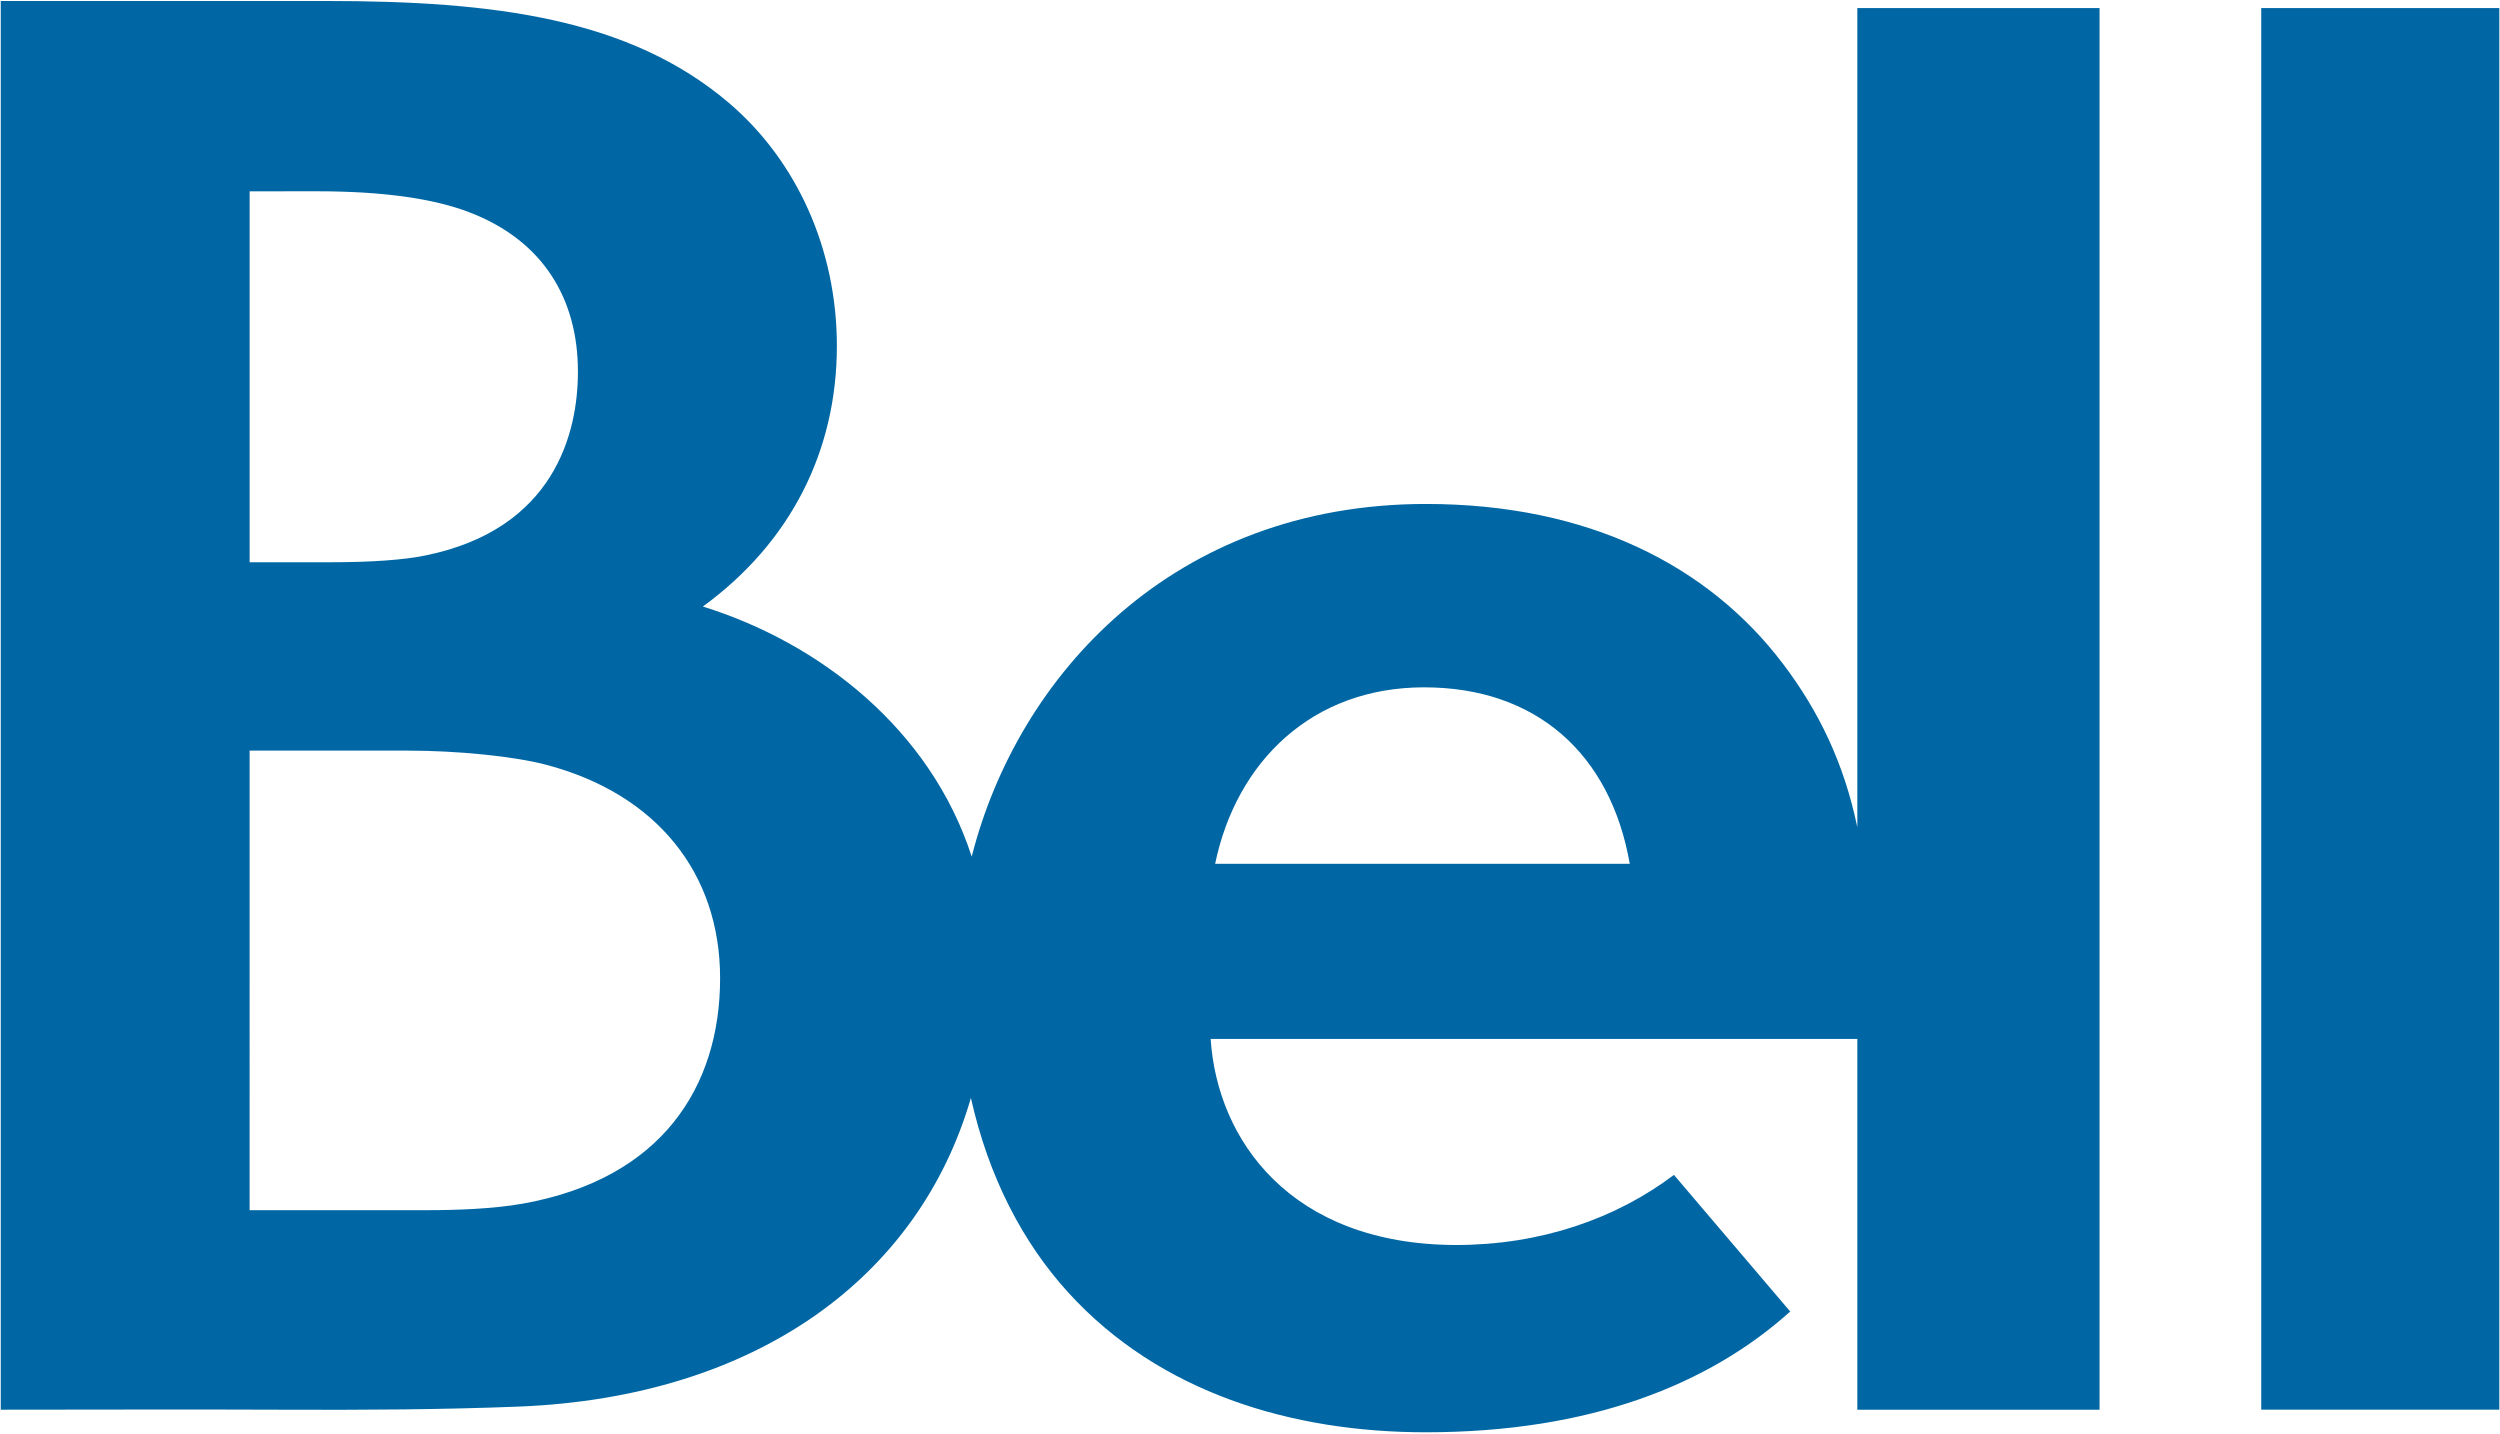
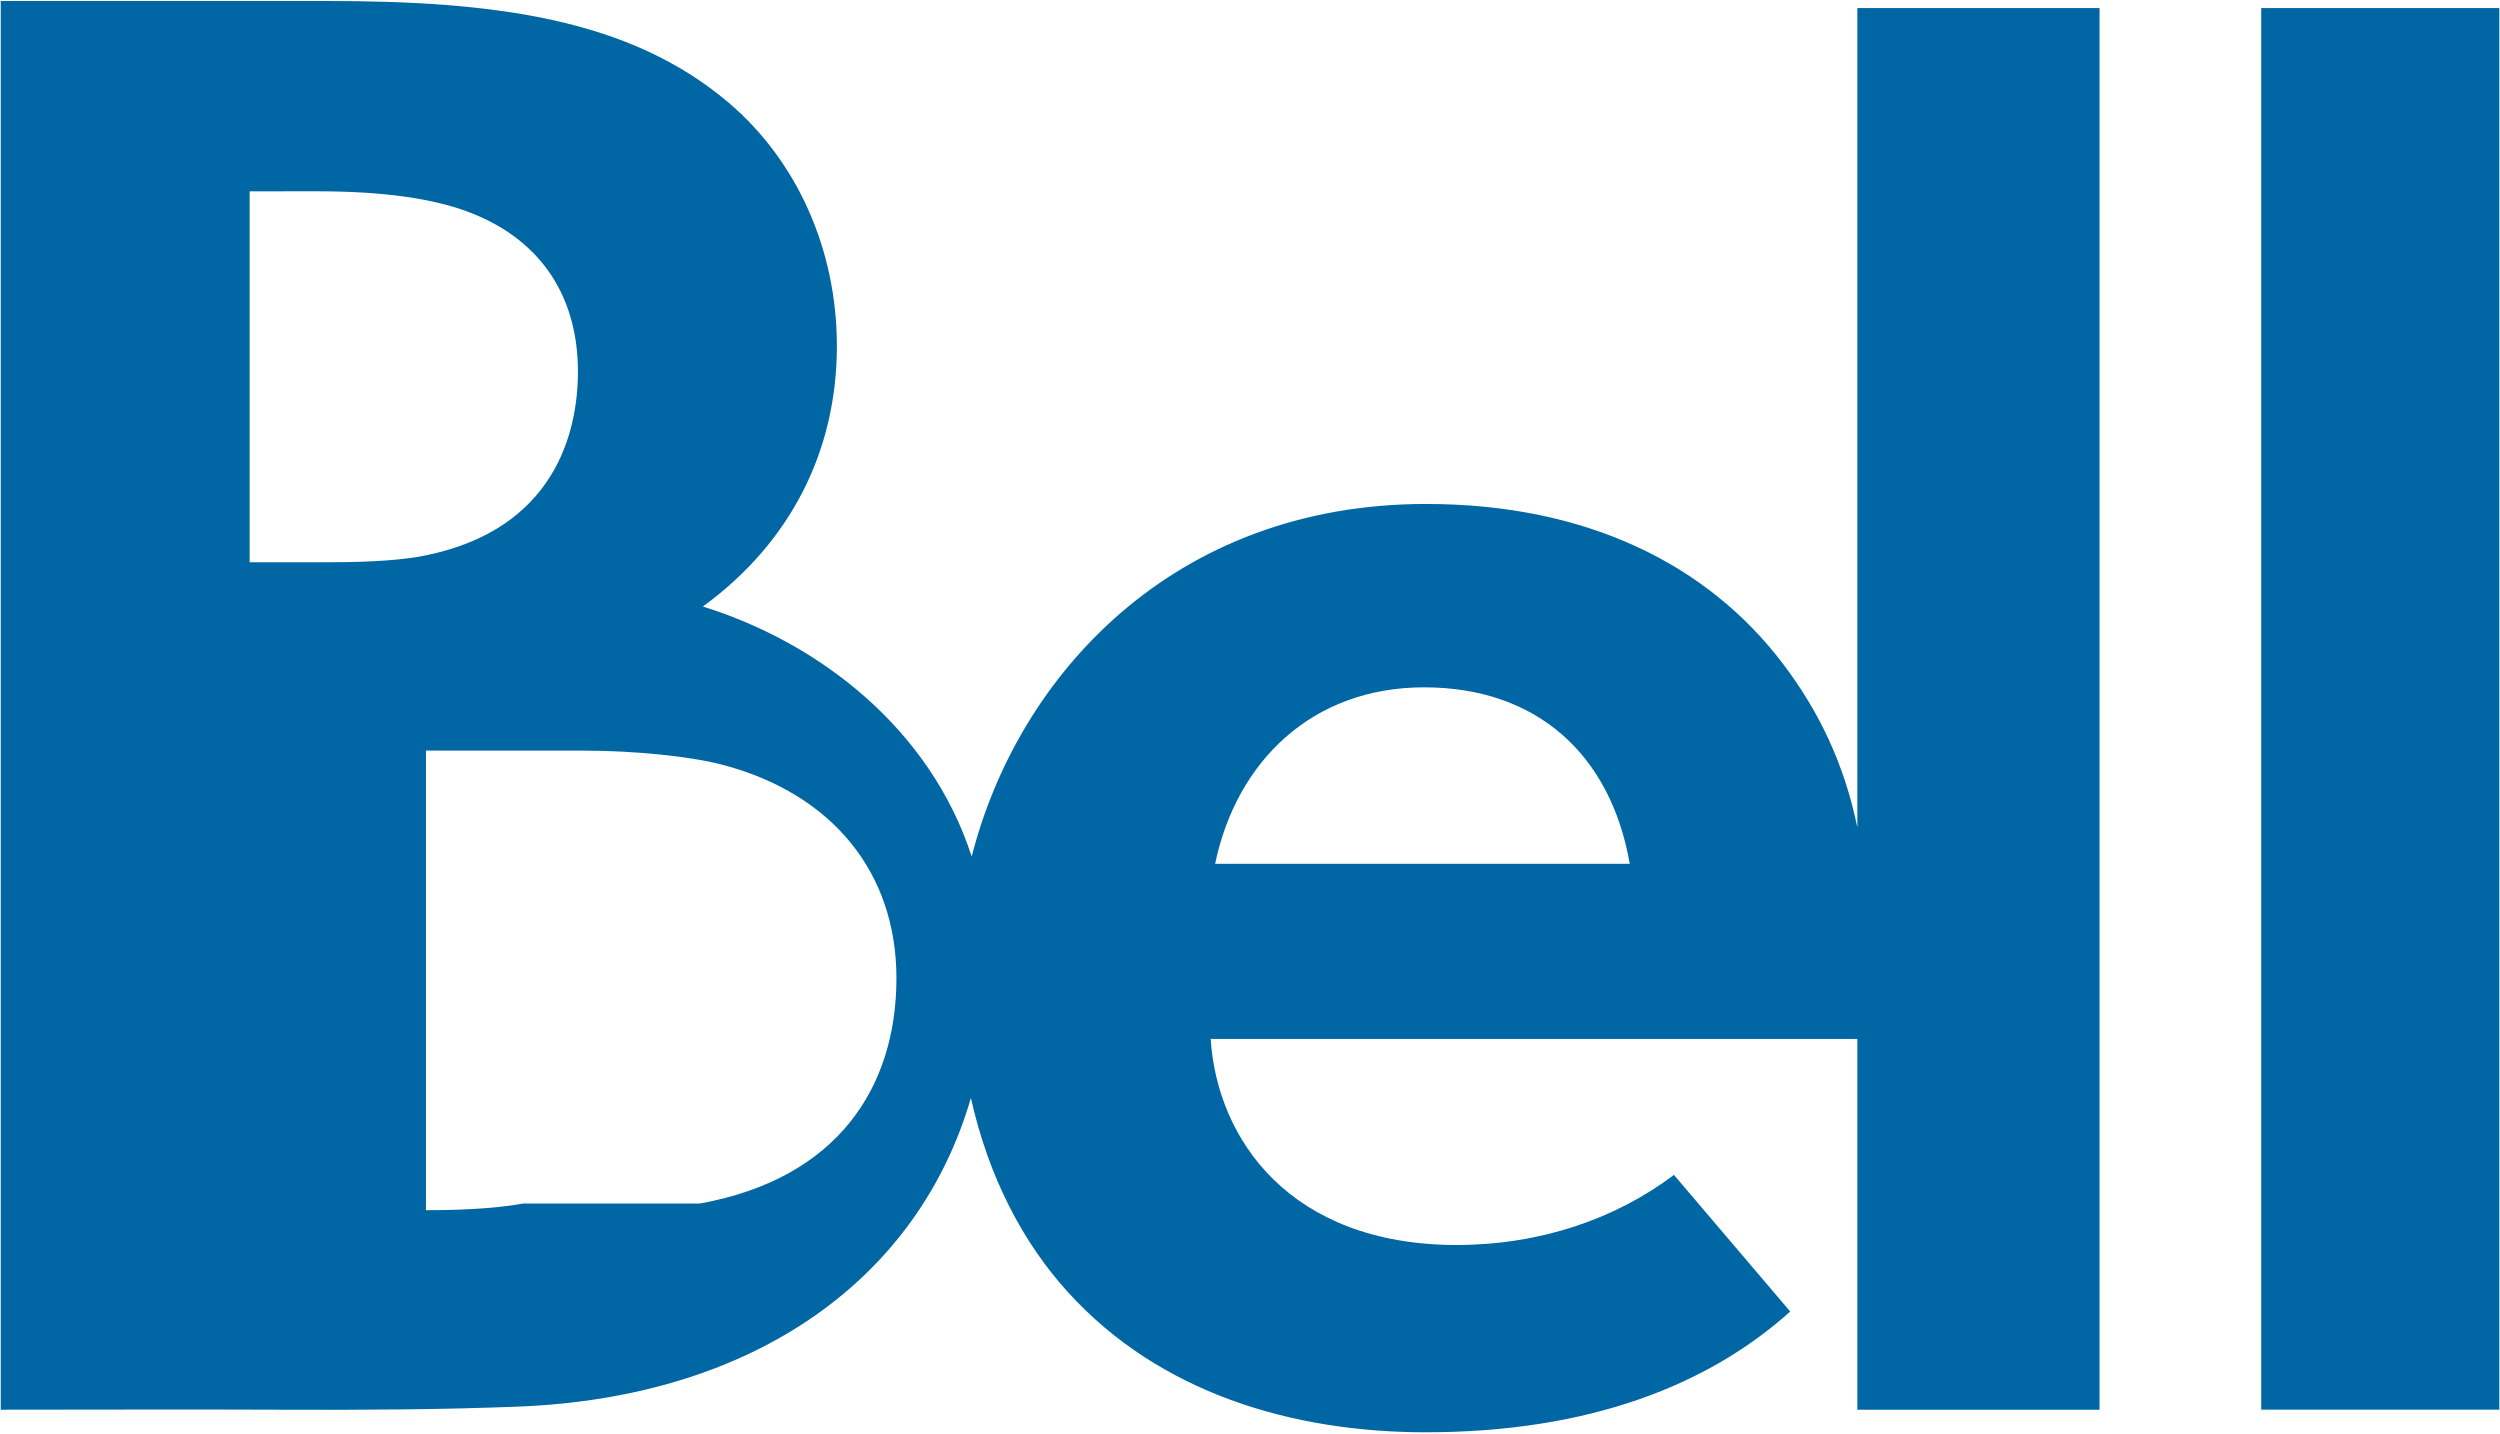
<svg xmlns="http://www.w3.org/2000/svg" xmlns:ns1="http://www.inkscape.org/namespaces/inkscape" xmlns:ns2="http://sodipodi.sourceforge.net/DTD/sodipodi-0.dtd" width="1000" height="573.52" viewBox="0 0 264.583 151.744" version="1.1" id="svg12667" ns1:version="1.0.1 (3bc2e813f5, 2020-09-07)" ns2:docname="Belllogo.svg">
  <defs id="defs12661" />
  <ns2:namedview id="base" pagecolor="#ffffff" bordercolor="#666666" borderopacity="1.0" ns1:pageopacity="0.0" ns1:pageshadow="2" ns1:zoom="0.35" ns1:cx="400" ns1:cy="445.71429" ns1:document-units="px" ns1:current-layer="layer1" ns1:document-rotation="0" showgrid="false" units="px" ns1:window-width="1600" ns1:window-height="837" ns1:window-x="-8" ns1:window-y="-8" ns1:window-maximized="1" />
  <g ns1:label="Layer 1" ns1:groupmode="layer" id="layer1">
    <g fill="#0067a4" id="g12090" transform="matrix(0.981,0,0,0.981,0.079,0.106)">
-       <path d="m 200.294,89.146 c -1.415,-6.842 -4.122,-12.5 -8.027,-17.649 -8.002,-10.561 -20.964,-17.236 -38.508,-17.236 -27.274,0 -44.043,18.521 -49.009,38.043 C 100.29,78.538 88.354,69.251 75.746,65.327 85.235,58.409 90.204,48.513 90.204,37.216 90.204,26.73 85.839,17.185 78.532,10.973 67.812,1.86 53.2,0 35.195,0 H 0 v 151.976 c 9.972,0 20.222,-0.045 30.214,0 8.89,0.041 17.572,-0.013 25.668,-0.336 25.626,-1.027 43.166,-13.927 48.78,-33.297 1.928,8.612 5.636,15.633 10.478,20.961 9.868,10.862 24.175,15.108 38.583,15.108 17.74,0 30.566,-5.146 39.328,-13.029 L 180.51,126.644 c -6.311,4.758 -14.422,7.563 -23.531,7.563 -17.865,-0.057 -25.743,-11.359 -26.449,-22.229 h 69.764 v 39.998 h 26.131 V 0.759 H 200.294 Z M 26.851,20.532 34.112,20.528 c 7.013,0 12.551,0.754 16.538,2.302 7.874,3.055 11.617,9.316 11.617,17.137 0.009,6.613 -2.521,17.005 -16.432,19.846 -2.327,0.475 -5.68,0.738 -10.415,0.738 h -8.569 z m 29.541,109.199 c -3.271,0.588 -7.271,0.72 -10.52,0.72 H 26.849 l 0.001,-49.58 h 17.021 c 5.372,0 11.45,0.604 14.934,1.517 11.941,3.133 18.801,11.694 18.801,23.032 0,11.74 -6.317,21.628 -21.214,24.311 z m 74.619,-36.649 c 2.303,-11.069 10.486,-19.038 22.546,-19.038 12.073,0 20.104,7.139 22.186,19.038 z M 243.868,0.759 h 25.686 v 151.215 h -25.686 z" id="path12088" />
+       <path d="m 200.294,89.146 c -1.415,-6.842 -4.122,-12.5 -8.027,-17.649 -8.002,-10.561 -20.964,-17.236 -38.508,-17.236 -27.274,0 -44.043,18.521 -49.009,38.043 C 100.29,78.538 88.354,69.251 75.746,65.327 85.235,58.409 90.204,48.513 90.204,37.216 90.204,26.73 85.839,17.185 78.532,10.973 67.812,1.86 53.2,0 35.195,0 H 0 v 151.976 c 9.972,0 20.222,-0.045 30.214,0 8.89,0.041 17.572,-0.013 25.668,-0.336 25.626,-1.027 43.166,-13.927 48.78,-33.297 1.928,8.612 5.636,15.633 10.478,20.961 9.868,10.862 24.175,15.108 38.583,15.108 17.74,0 30.566,-5.146 39.328,-13.029 L 180.51,126.644 c -6.311,4.758 -14.422,7.563 -23.531,7.563 -17.865,-0.057 -25.743,-11.359 -26.449,-22.229 h 69.764 v 39.998 h 26.131 V 0.759 H 200.294 Z M 26.851,20.532 34.112,20.528 c 7.013,0 12.551,0.754 16.538,2.302 7.874,3.055 11.617,9.316 11.617,17.137 0.009,6.613 -2.521,17.005 -16.432,19.846 -2.327,0.475 -5.68,0.738 -10.415,0.738 h -8.569 z m 29.541,109.199 c -3.271,0.588 -7.271,0.72 -10.52,0.72 l 0.001,-49.58 h 17.021 c 5.372,0 11.45,0.604 14.934,1.517 11.941,3.133 18.801,11.694 18.801,23.032 0,11.74 -6.317,21.628 -21.214,24.311 z m 74.619,-36.649 c 2.303,-11.069 10.486,-19.038 22.546,-19.038 12.073,0 20.104,7.139 22.186,19.038 z M 243.868,0.759 h 25.686 v 151.215 h -25.686 z" id="path12088" />
    </g>
  </g>
</svg>